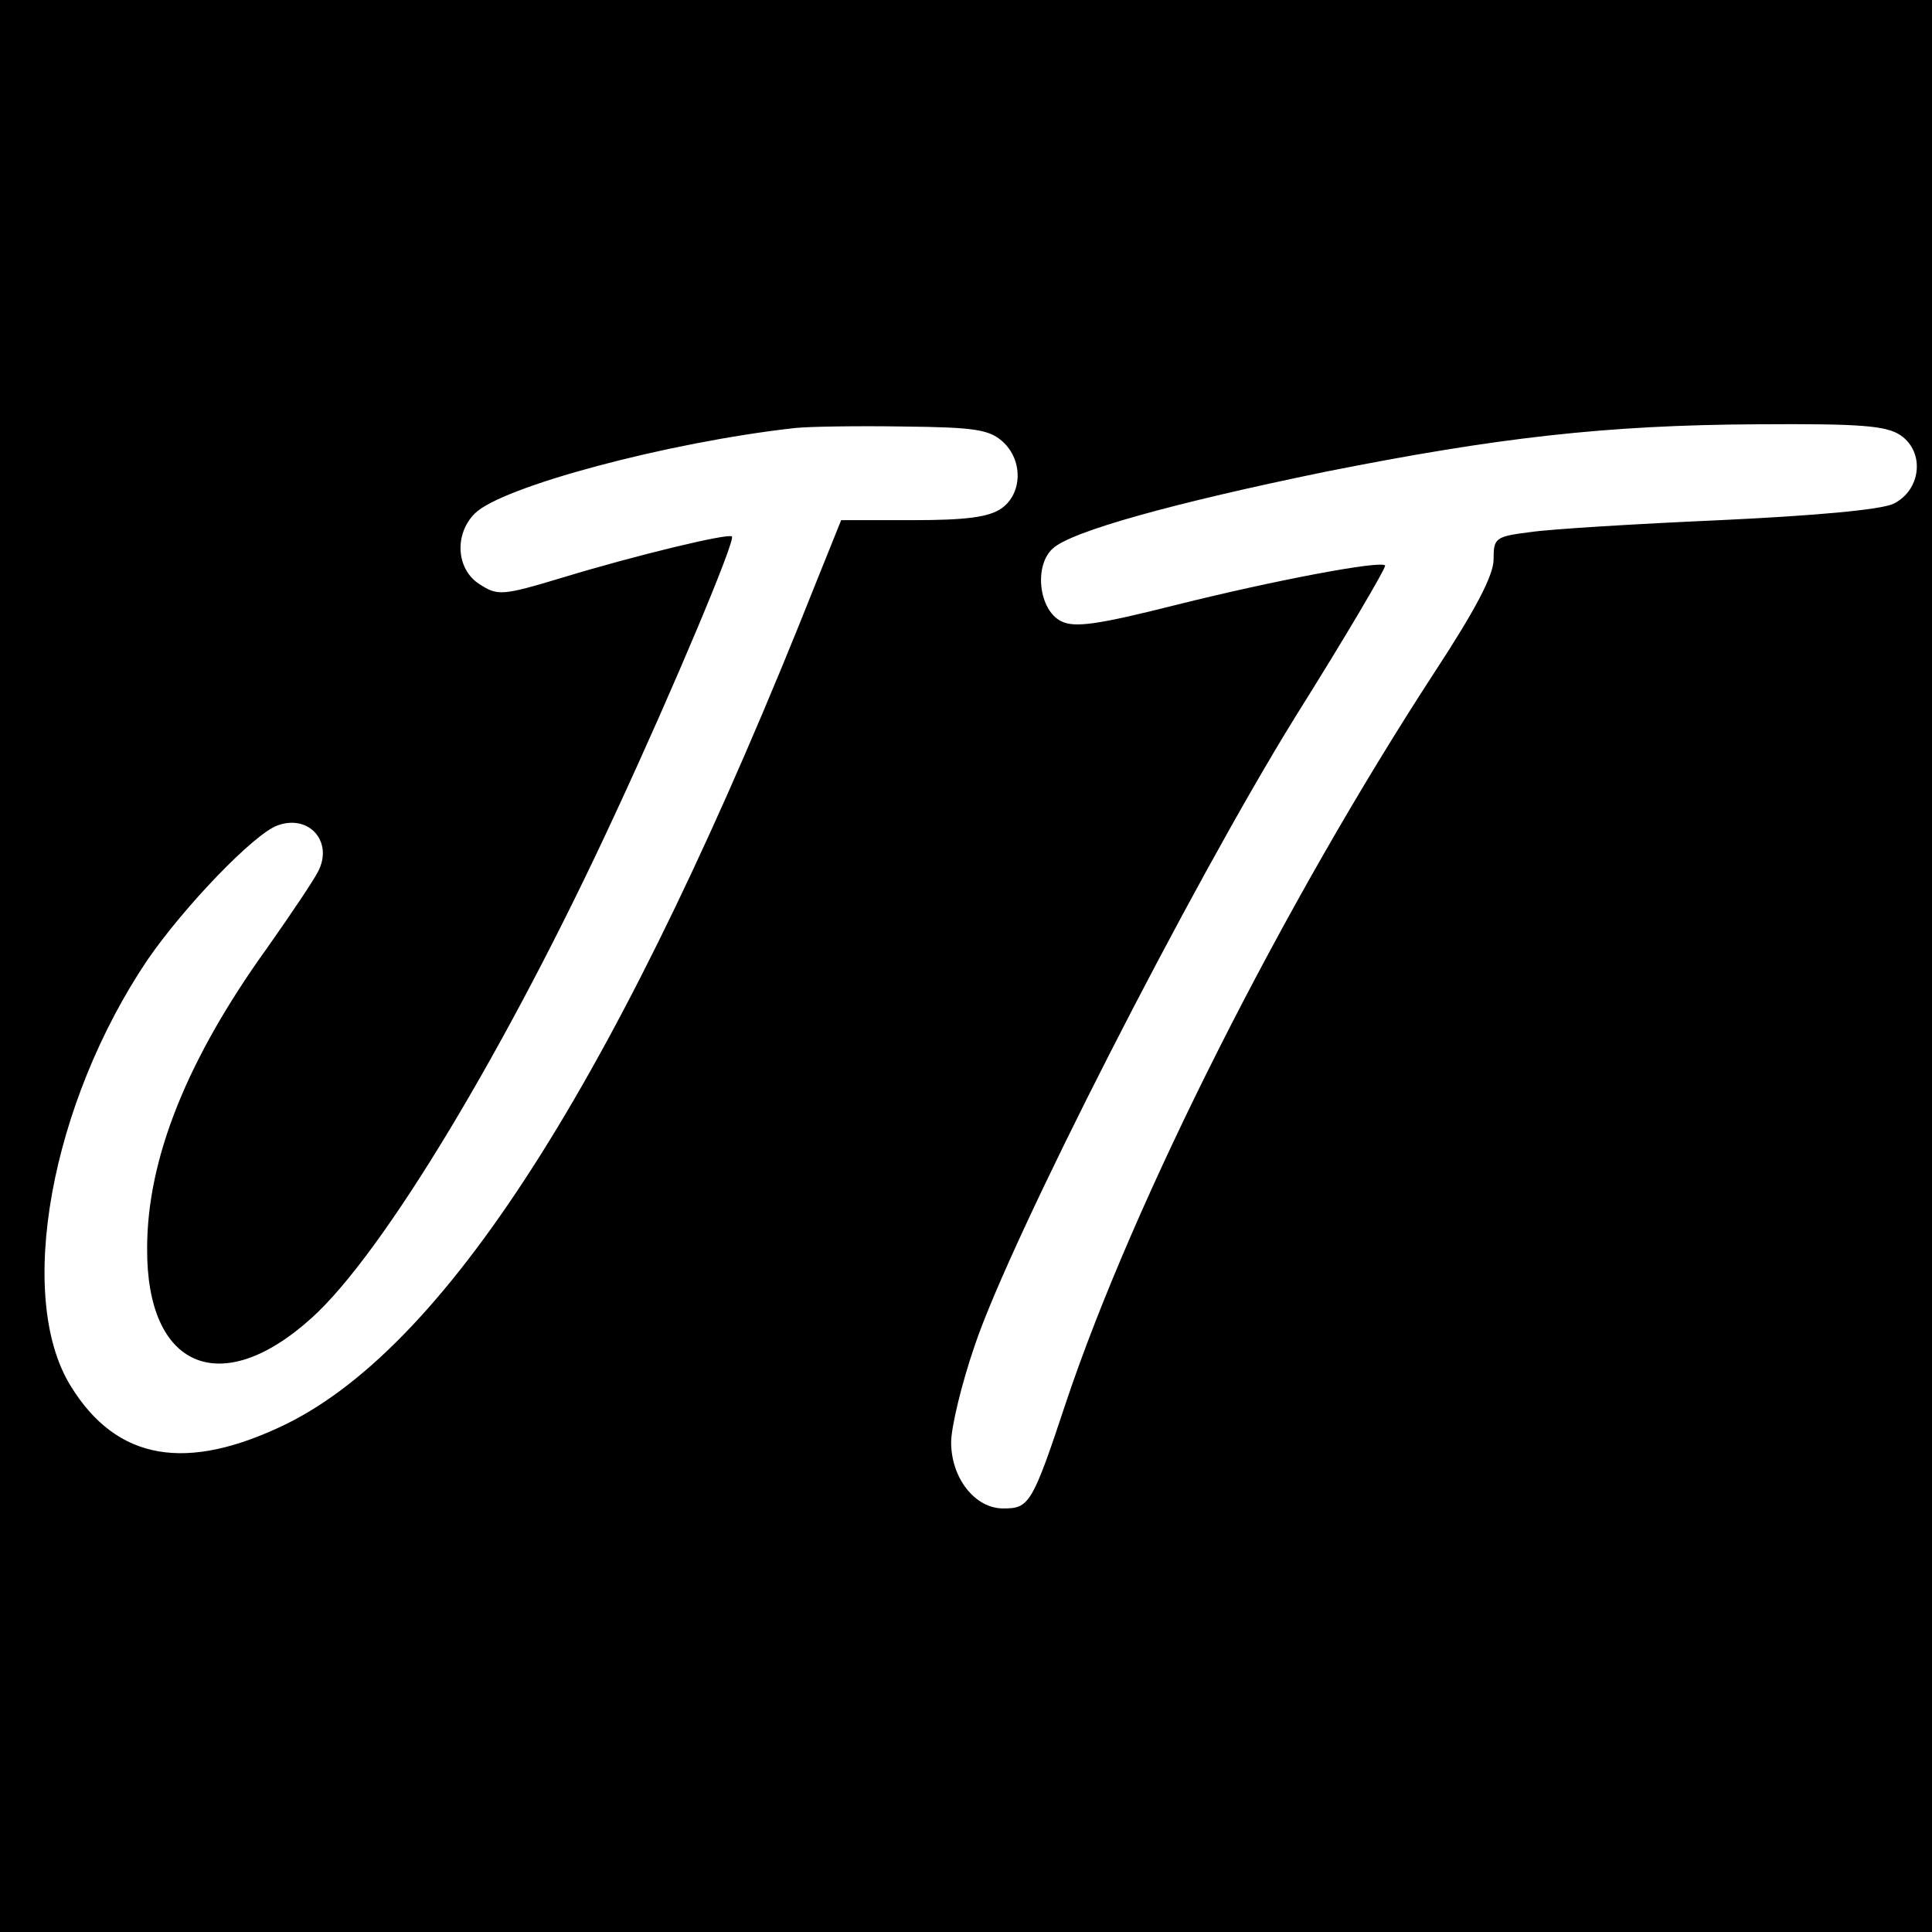
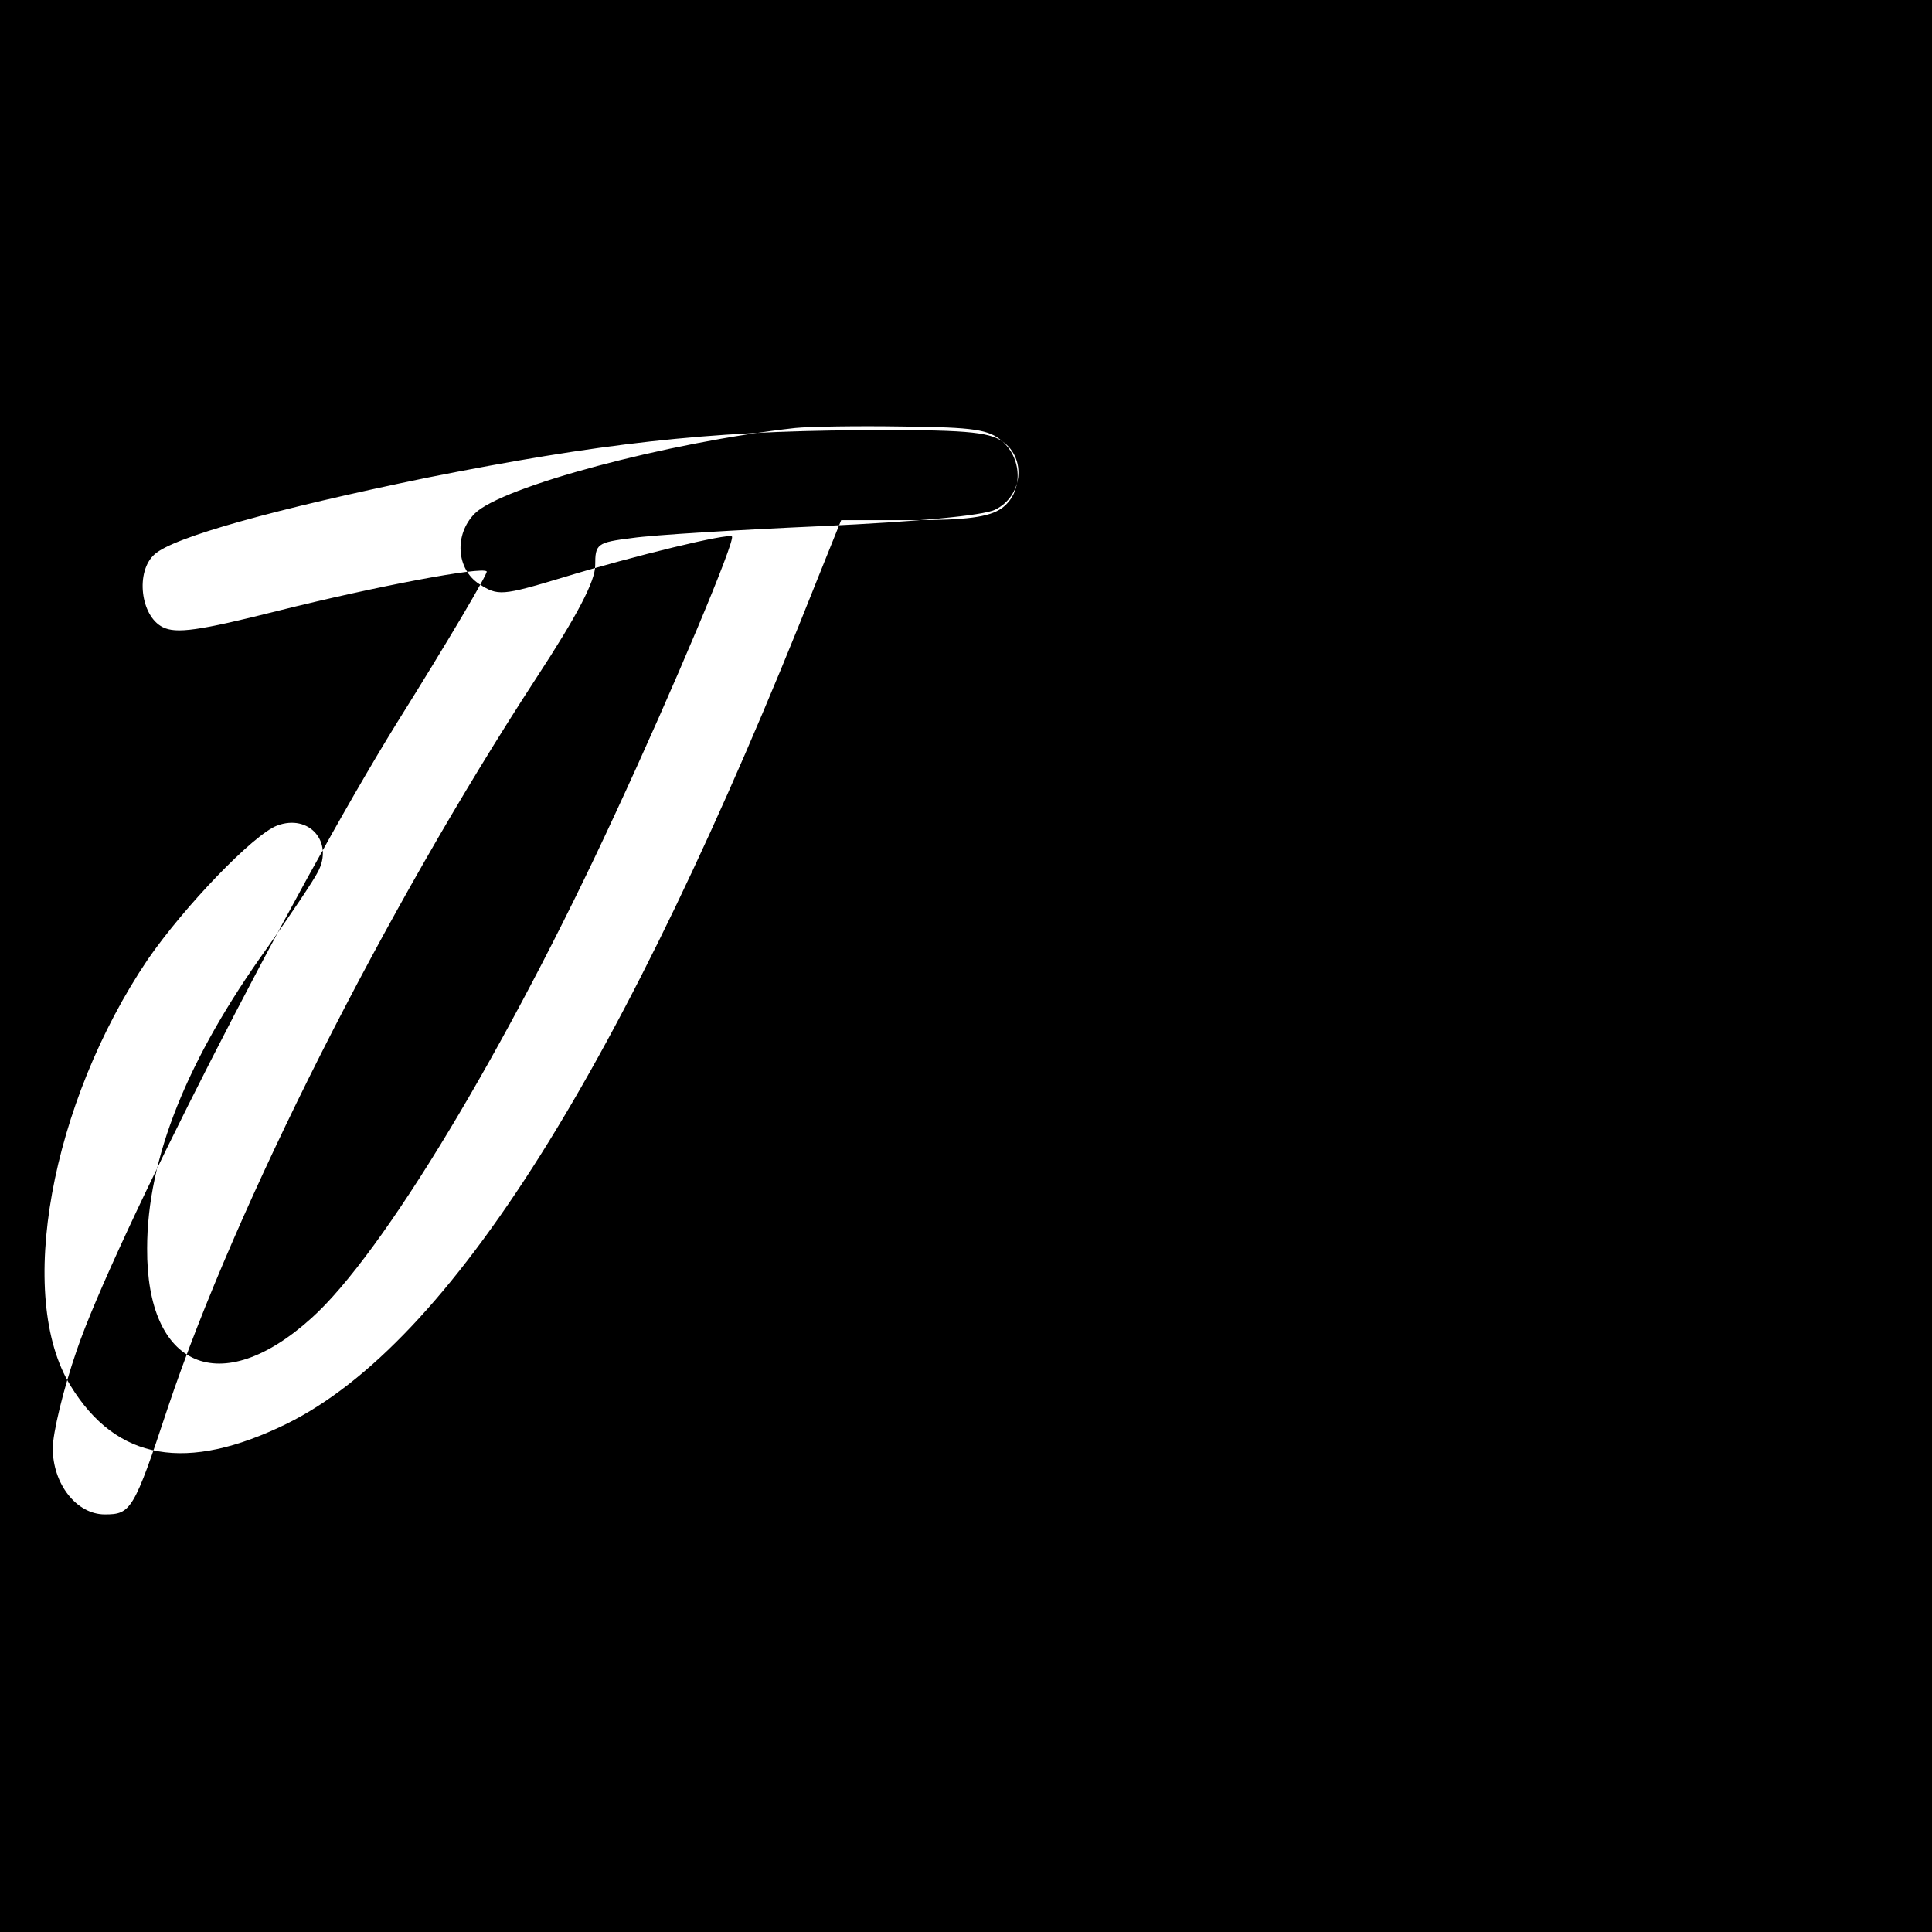
<svg xmlns="http://www.w3.org/2000/svg" version="1.0" width="260pt" height="260pt" viewBox="0 0 260 260" preserveAspectRatio="xMidYMid meet">
  <g transform="translate(0,260) scale(0.1,-0.1)" fill="#000000" stroke="none">
-     <path d="M0 1300 l0 -1300 1300 0 1300 0 0 1300 0 1300 -1300 0 -1300 0 0 -1300z m1349 706 c28 -25 27 -70 -1 -90 -17 -12 -48 -16 -119 -16 l-97 0 -33 -82 c-260 -656 -493 -1025 -713 -1134 -135 -66 -229 -50 -291 51 -74 120 -27 380 104 574 49 71 142 168 174 180 43 16 76 -22 55 -62 -6 -12 -37 -58 -68 -102 -108 -150 -162 -284 -162 -405 -1 -161 99 -204 221 -94 96 86 263 363 409 679 79 170 162 368 157 373 -4 5 -132 -26 -227 -55 -83 -25 -88 -25 -113 -9 -31 20 -34 67 -6 95 36 36 260 96 431 115 19 2 85 3 146 2 95 -1 115 -4 133 -20z m1209 8 c33 -23 27 -74 -10 -92 -17 -8 -105 -16 -233 -22 -113 -5 -228 -12 -255 -16 -48 -6 -50 -8 -50 -37 0 -21 -24 -67 -79 -151 -204 -313 -405 -711 -496 -982 -46 -139 -50 -144 -85 -144 -38 0 -70 41 -70 89 0 20 14 79 32 131 49 145 290 617 431 845 69 110 123 202 121 204 -6 7 -149 -20 -281 -53 -107 -27 -137 -31 -155 -22 -30 15 -37 75 -11 98 25 23 162 61 366 103 231 46 378 63 582 64 141 1 174 -2 193 -15z" />
+     <path d="M0 1300 l0 -1300 1300 0 1300 0 0 1300 0 1300 -1300 0 -1300 0 0 -1300z m1349 706 c28 -25 27 -70 -1 -90 -17 -12 -48 -16 -119 -16 l-97 0 -33 -82 c-260 -656 -493 -1025 -713 -1134 -135 -66 -229 -50 -291 51 -74 120 -27 380 104 574 49 71 142 168 174 180 43 16 76 -22 55 -62 -6 -12 -37 -58 -68 -102 -108 -150 -162 -284 -162 -405 -1 -161 99 -204 221 -94 96 86 263 363 409 679 79 170 162 368 157 373 -4 5 -132 -26 -227 -55 -83 -25 -88 -25 -113 -9 -31 20 -34 67 -6 95 36 36 260 96 431 115 19 2 85 3 146 2 95 -1 115 -4 133 -20z c33 -23 27 -74 -10 -92 -17 -8 -105 -16 -233 -22 -113 -5 -228 -12 -255 -16 -48 -6 -50 -8 -50 -37 0 -21 -24 -67 -79 -151 -204 -313 -405 -711 -496 -982 -46 -139 -50 -144 -85 -144 -38 0 -70 41 -70 89 0 20 14 79 32 131 49 145 290 617 431 845 69 110 123 202 121 204 -6 7 -149 -20 -281 -53 -107 -27 -137 -31 -155 -22 -30 15 -37 75 -11 98 25 23 162 61 366 103 231 46 378 63 582 64 141 1 174 -2 193 -15z" />
  </g>
</svg>